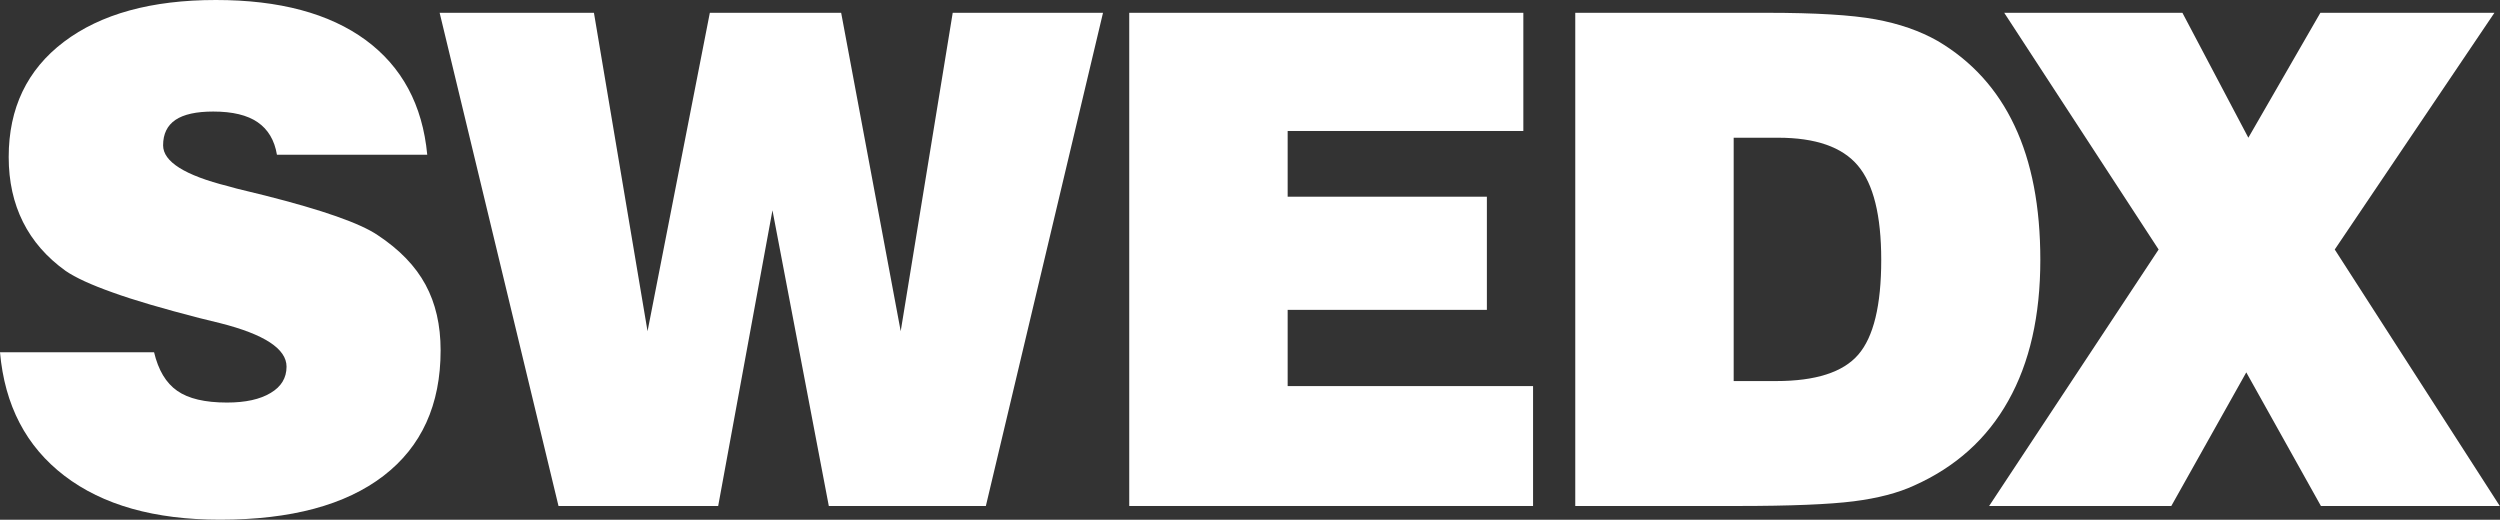
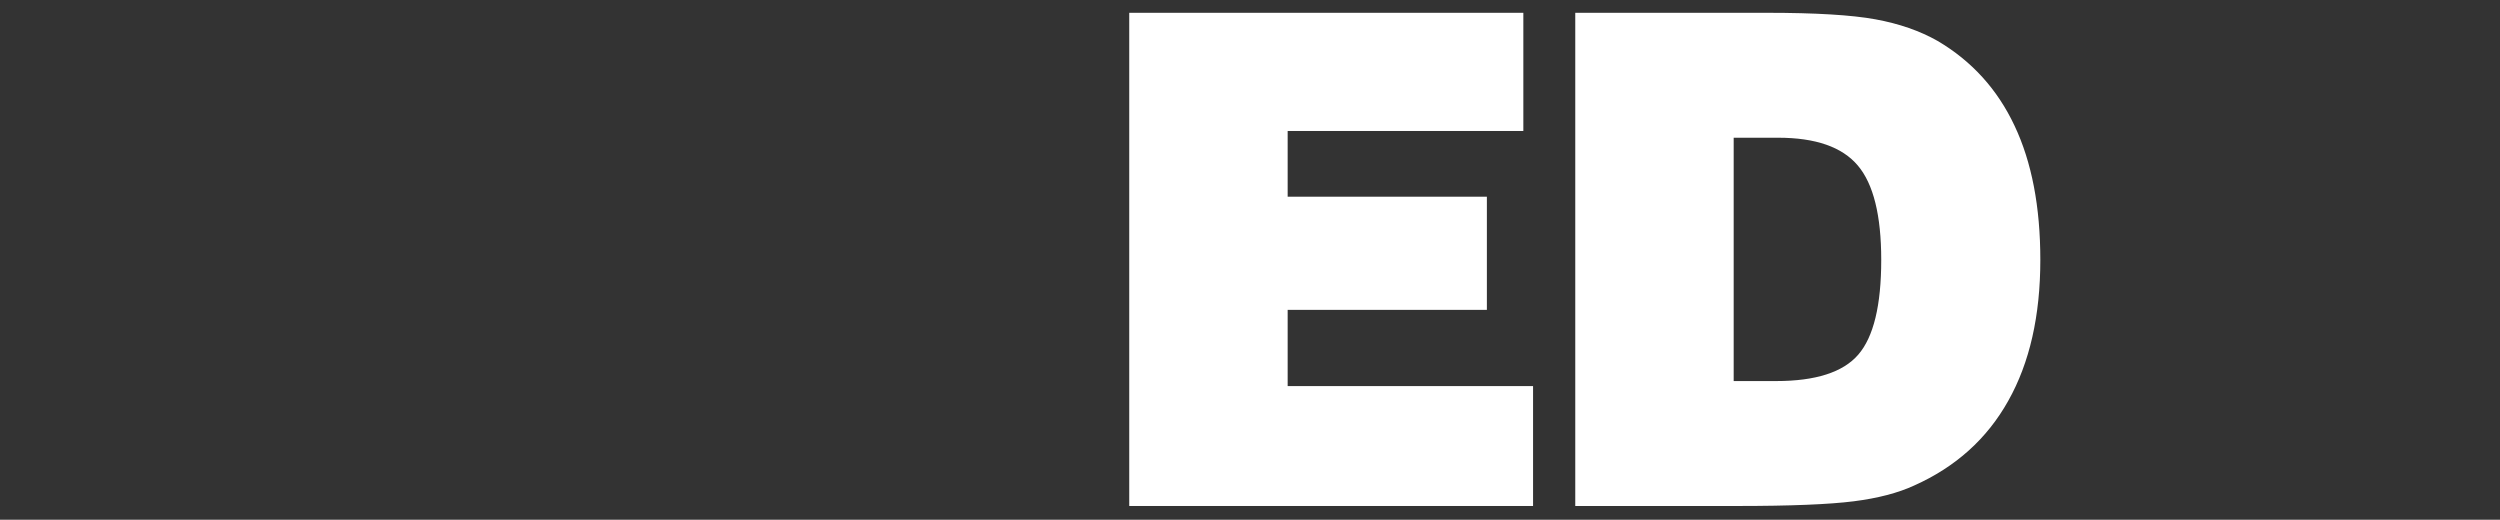
<svg xmlns="http://www.w3.org/2000/svg" width="12098" height="2515" viewBox="0 0 12098 2515" fill="none">
  <rect x="0" y="0" width="12098" height="2515" fill="#333333" stroke="none" />
-   <path d="M0.03 1704.68H745.61C766.06 1790.91 803.14 1853.42 857.35 1891.07C911.54 1929.19 991.73 1948.02 1098.48 1948.02C1188.09 1948.02 1258.34 1932.52 1309.76 1901.53C1361.21 1871.14 1386.64 1828.51 1386.64 1774.35C1386.64 1688.04 1279.35 1617.81 1064.74 1563.61C1021.61 1553.09 988.42 1544.8 965.73 1539.26C789.85 1493.92 649.37 1452.99 545.38 1415.39C440.86 1378.33 365.07 1343.48 317.51 1310.85C225.72 1245.01 157.1 1165.93 111.21 1074.12C65.3 982.29 42.08 877.76 42.08 759.96C42.08 523.22 131.11 337.39 309.21 202.42C487.85 67.47 732.89 0 1044.83 0C1351.81 0 1593.52 64.71 1769.37 193.57C1945.27 322.99 2044.83 507.73 2067.51 748.9H1340.18C1328.58 678.64 1297.04 626.08 1247.26 591.79C1196.94 556.95 1125.01 539.79 1032.09 539.79C950.26 539.79 889.41 553.07 849.03 580.18C809.21 607.29 789.29 648.2 789.29 703.5C789.29 782.05 893.84 848.42 1103.45 900.97C1122.26 906.51 1136.08 910.37 1145.49 912.57C1175.92 919.77 1221.81 931.38 1283.22 946.31C1560.86 1016.57 1742.27 1080.18 1827.46 1137.68C1933.66 1207.94 2010.53 1287.61 2059.19 1377.74C2107.87 1467.35 2132.22 1573 2132.22 1695.2C2132.22 1958.47 2040.39 2160.92 1856.21 2302.49C1672.03 2444.11 1408.19 2514.92 1064.71 2514.92C747.79 2514.92 497.25 2444.11 311.95 2302.49C126.66 2160.92 22.69 1961.82 0 1704.65L0.03 1704.68Z" fill="white" />
-   <path d="M2702.72 2448.57L2127.51 61.94H2874.18L3133.59 1602.88L3435.03 61.94H4070.53L4358.7 1602.88L4610.37 61.94H5337.69L4770.76 2448.57H4010.78L3738.1 1017.69L3475.41 2448.57H2702.72Z" fill="white" />
  <path d="M5464.63 2448.57V61.94H7371.74V633.859H6231.22V951.889H7195.29V1499.48H6231.22V1868.37H7418.77V2448.57H5464.63Z" fill="white" />
  <path d="M8389.62 1844.02H8595.32C8786.16 1844.02 8918.91 1801.44 8992.48 1716.26C9066.6 1630.54 9103.66 1477.88 9103.66 1257.74C9103.66 1042.58 9066.06 890.5 8990.27 800.88C8914.51 711.27 8786.16 666.47 8604.76 666.47H8389.62V1844.01V1844.02ZM7623 2448.57V61.93H8549.97C8785.59 61.93 8960.4 72.44 9075.42 93.47C9190.46 114.5 9290.57 149.31 9376.34 198C9541.71 295.36 9665.61 431.96 9748.52 607.86C9832.08 784.3 9873.56 1000.55 9873.56 1257.74C9873.56 1527.68 9822.11 1754.98 9718.65 1939.14C9615.79 2123.36 9463.67 2259.93 9262.95 2349.58C9184.98 2385.51 9087.61 2410.96 8970.32 2425.89C8853.06 2440.79 8665.53 2448.57 8407.28 2448.57H7623Z" fill="white" />
-   <path d="M9625.76 2448.57L10446 1207.41L9698.82 61.94H10561.1L10880.2 666.479L11228.7 61.94H12071L11298.3 1207.41L12097 2448.57H11231.4L10870.2 1801.99L10507.4 2448.57H9625.76Z" fill="white" />
</svg>